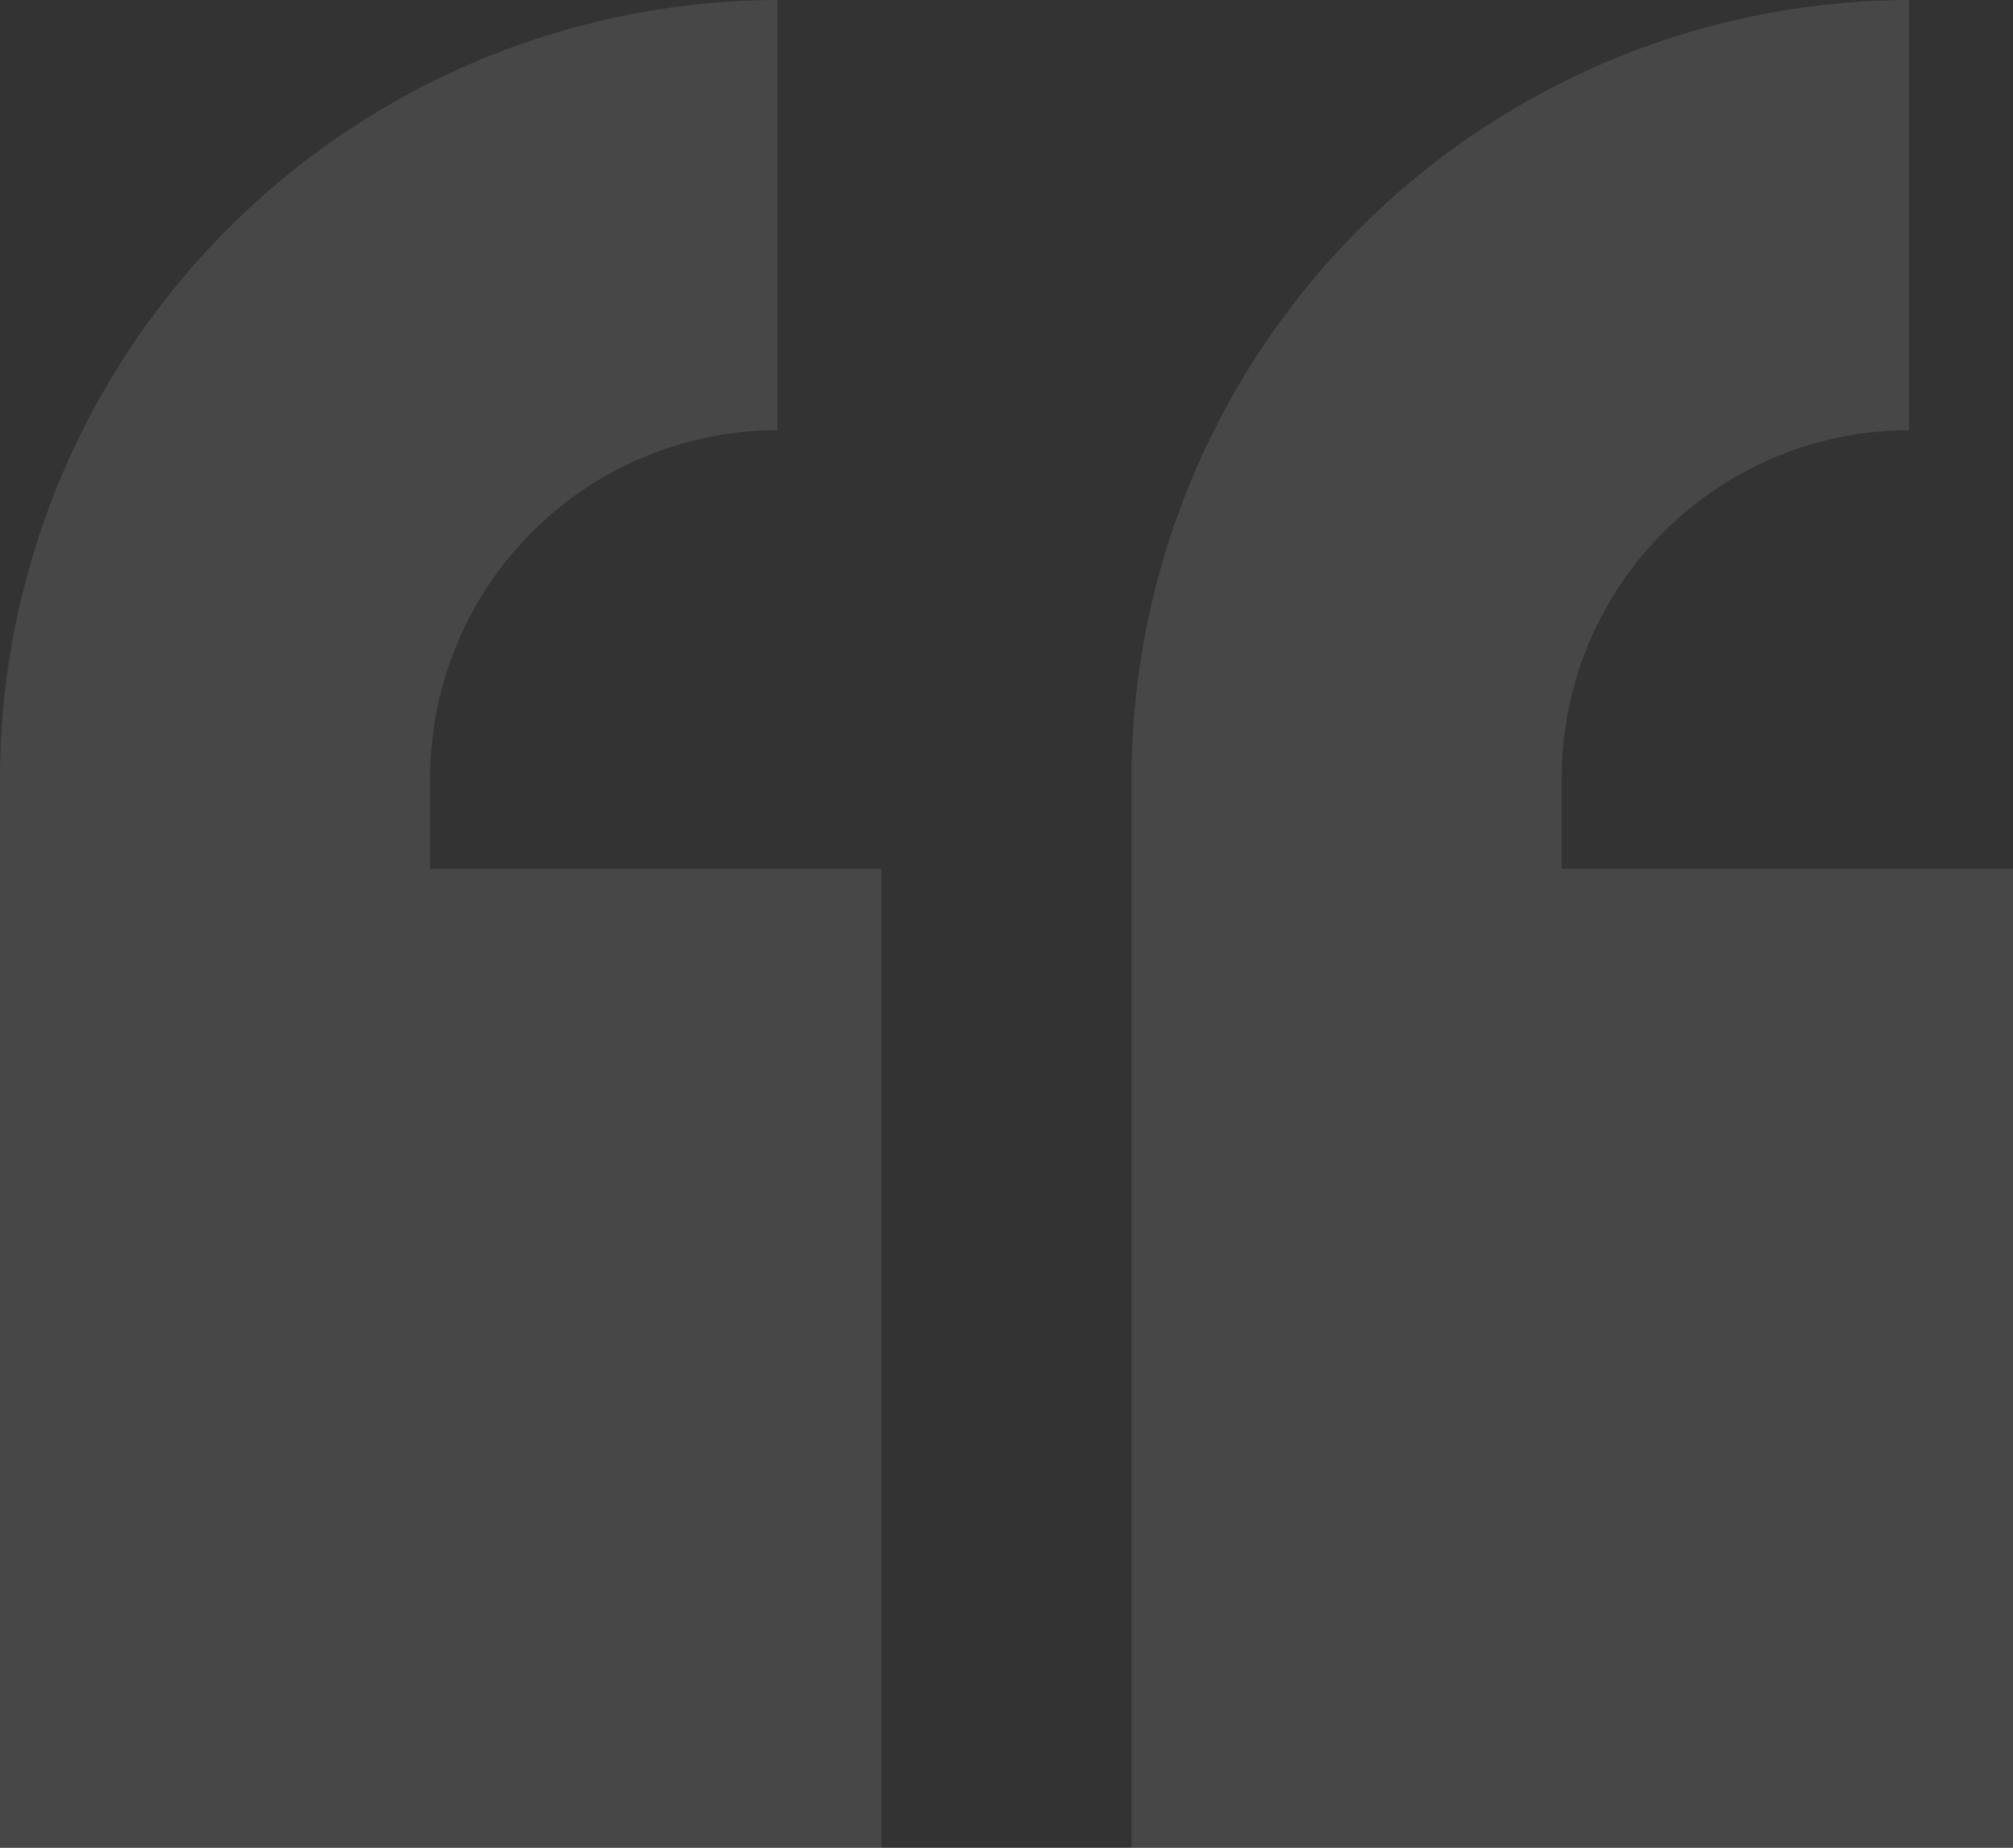
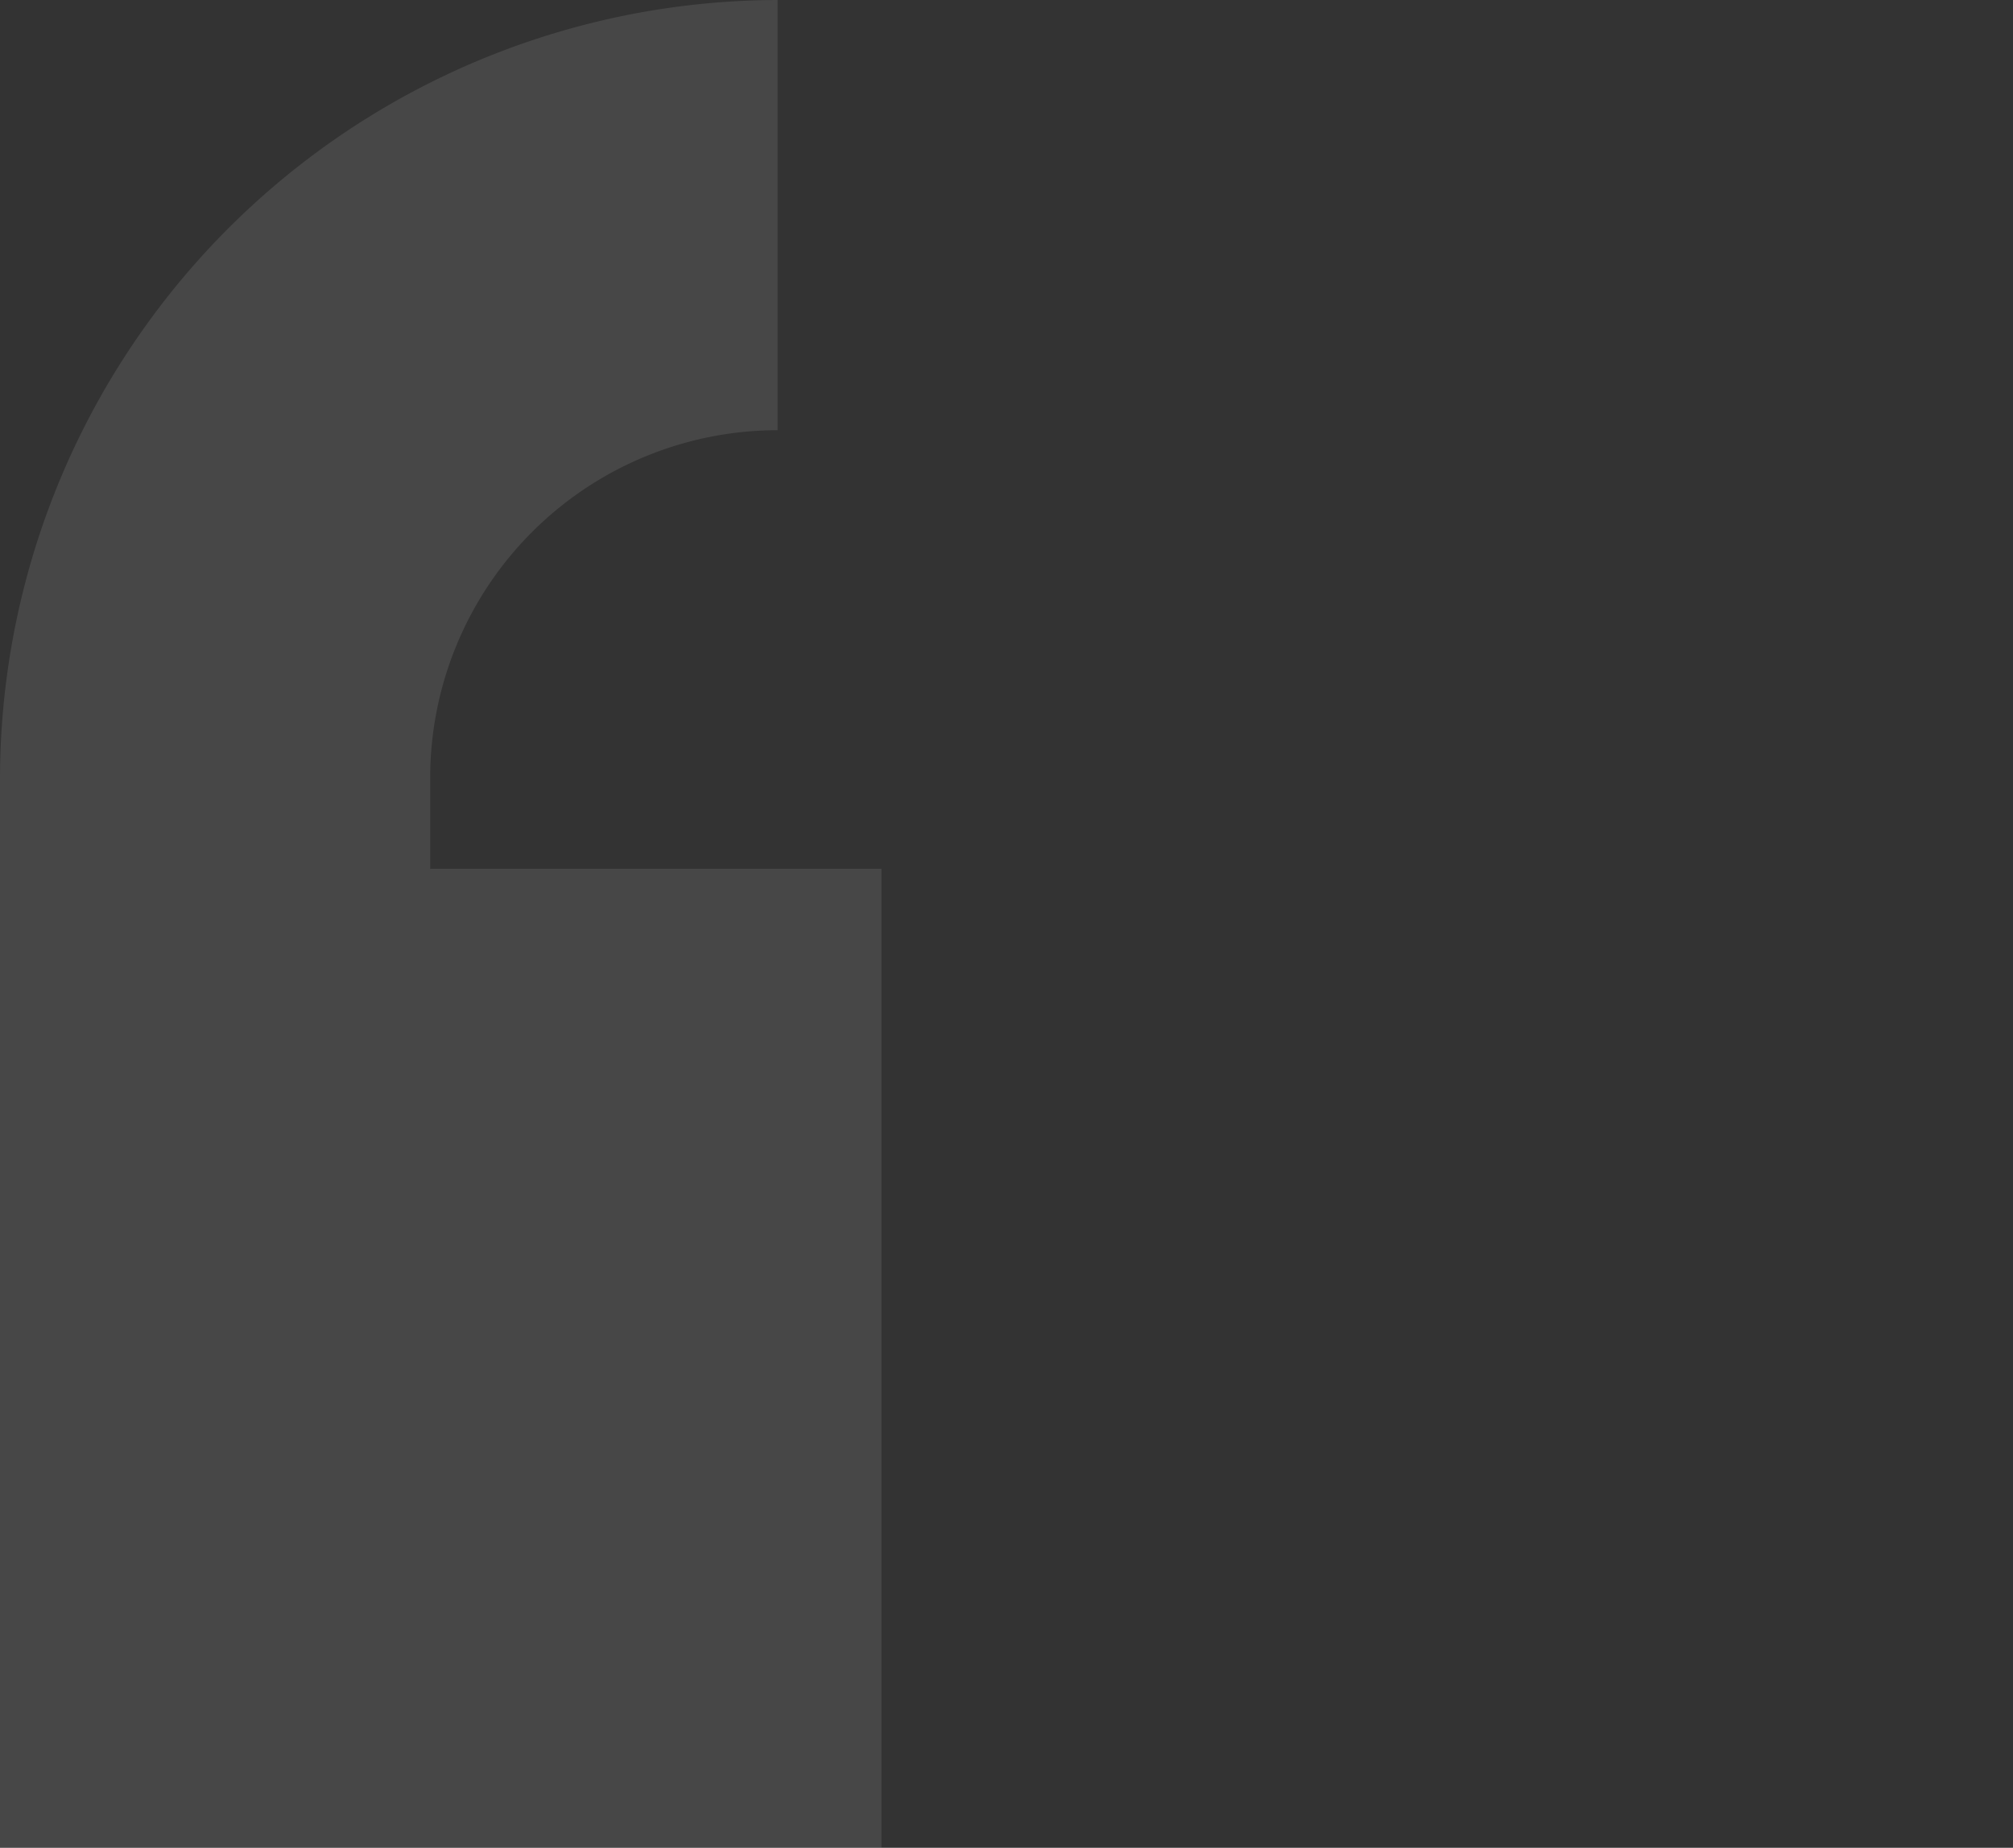
<svg xmlns="http://www.w3.org/2000/svg" width="233.5" height="214.329" viewBox="0 0 233.5 214.329">
  <rect x="0" y="0" width="233.5" height="214.329" fill="#333333" stroke="none" />
  <defs>
    <style>.a{opacity:0.1;}.b{fill:#fff;}</style>
  </defs>
  <g class="a" transform="translate(-2.5 -6.4)">
-     <path class="b" d="M158.148,107.174H105.8V96.6A40.333,40.333,0,0,1,146.1,56.3V6.4A90.422,90.422,0,0,0,55.9,96.6V220.728H158.148Z" transform="translate(77.852 0)" />
    <path class="b" d="M104.748,220.728V107.174H52.4V96.6A40.333,40.333,0,0,1,92.7,56.3V6.4A90.422,90.422,0,0,0,2.5,96.6V220.728Z" transform="translate(0 0)" />
  </g>
</svg>